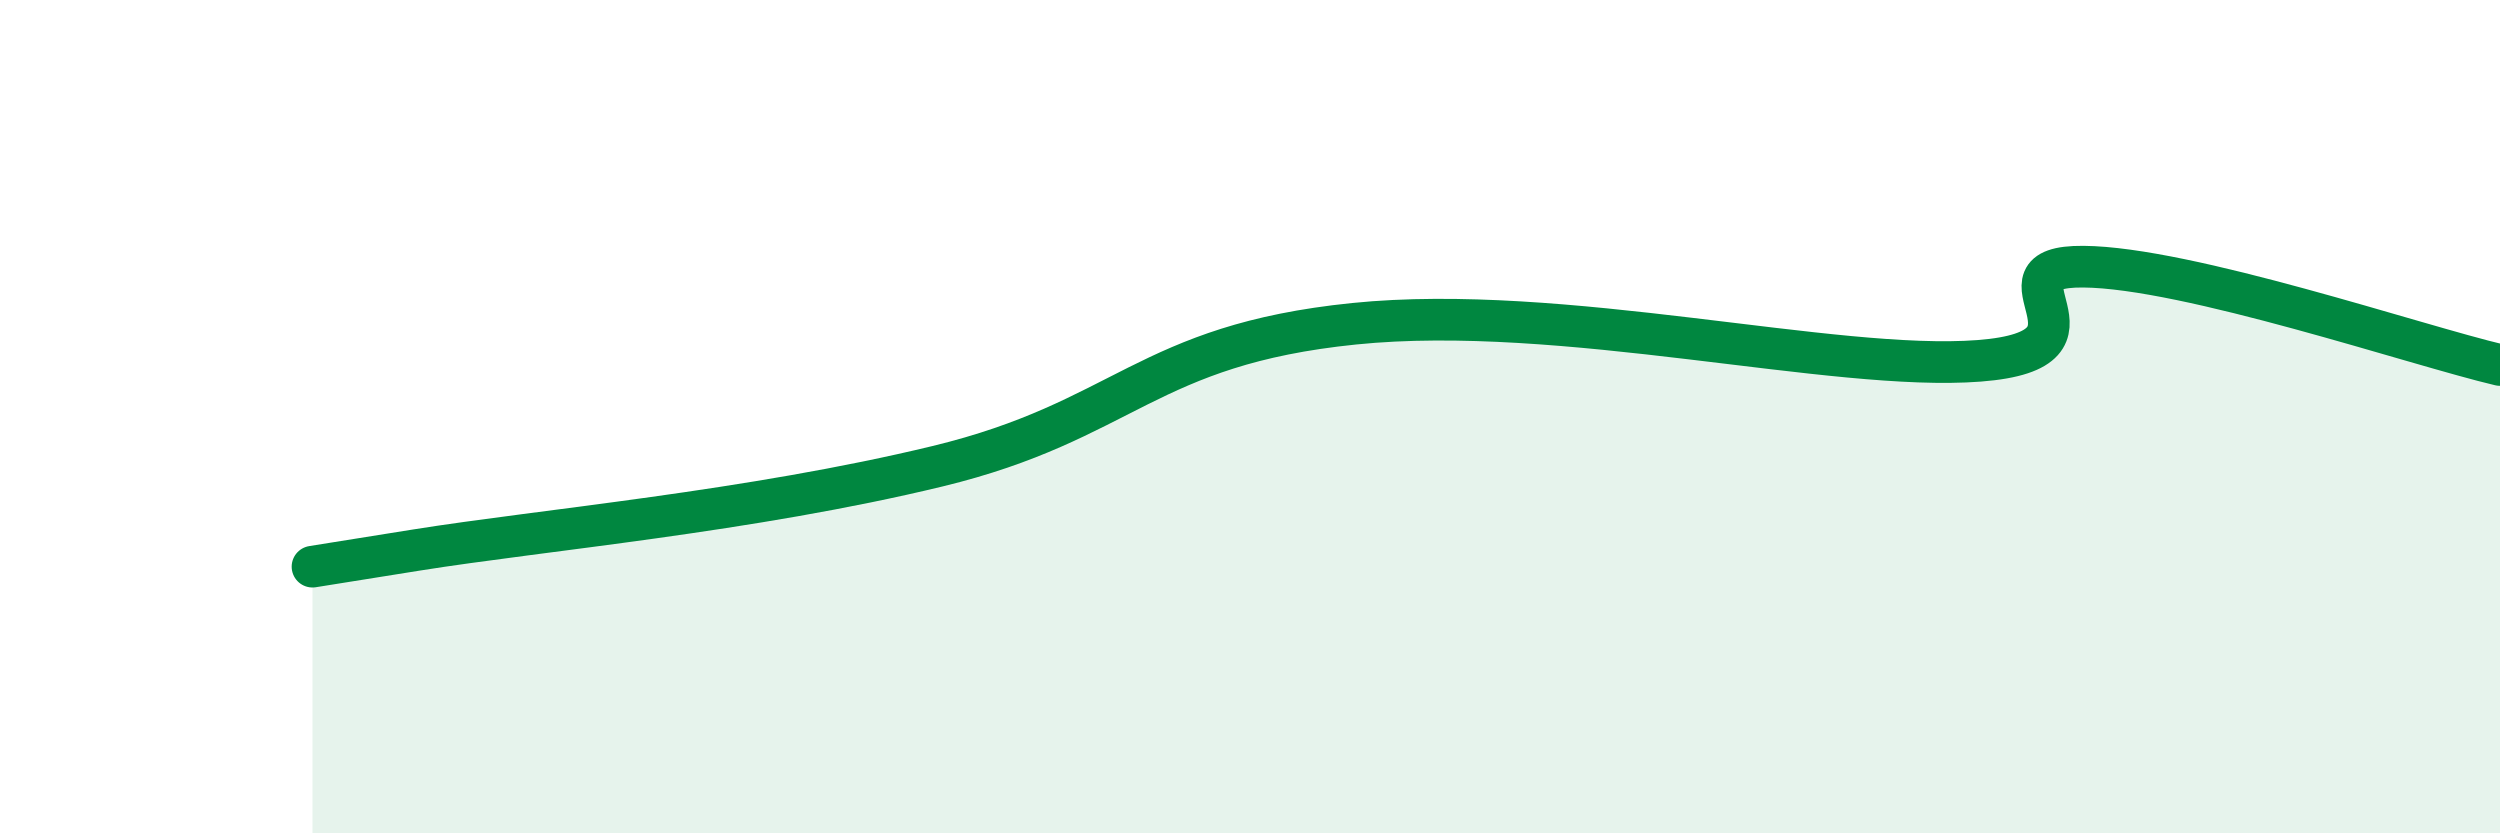
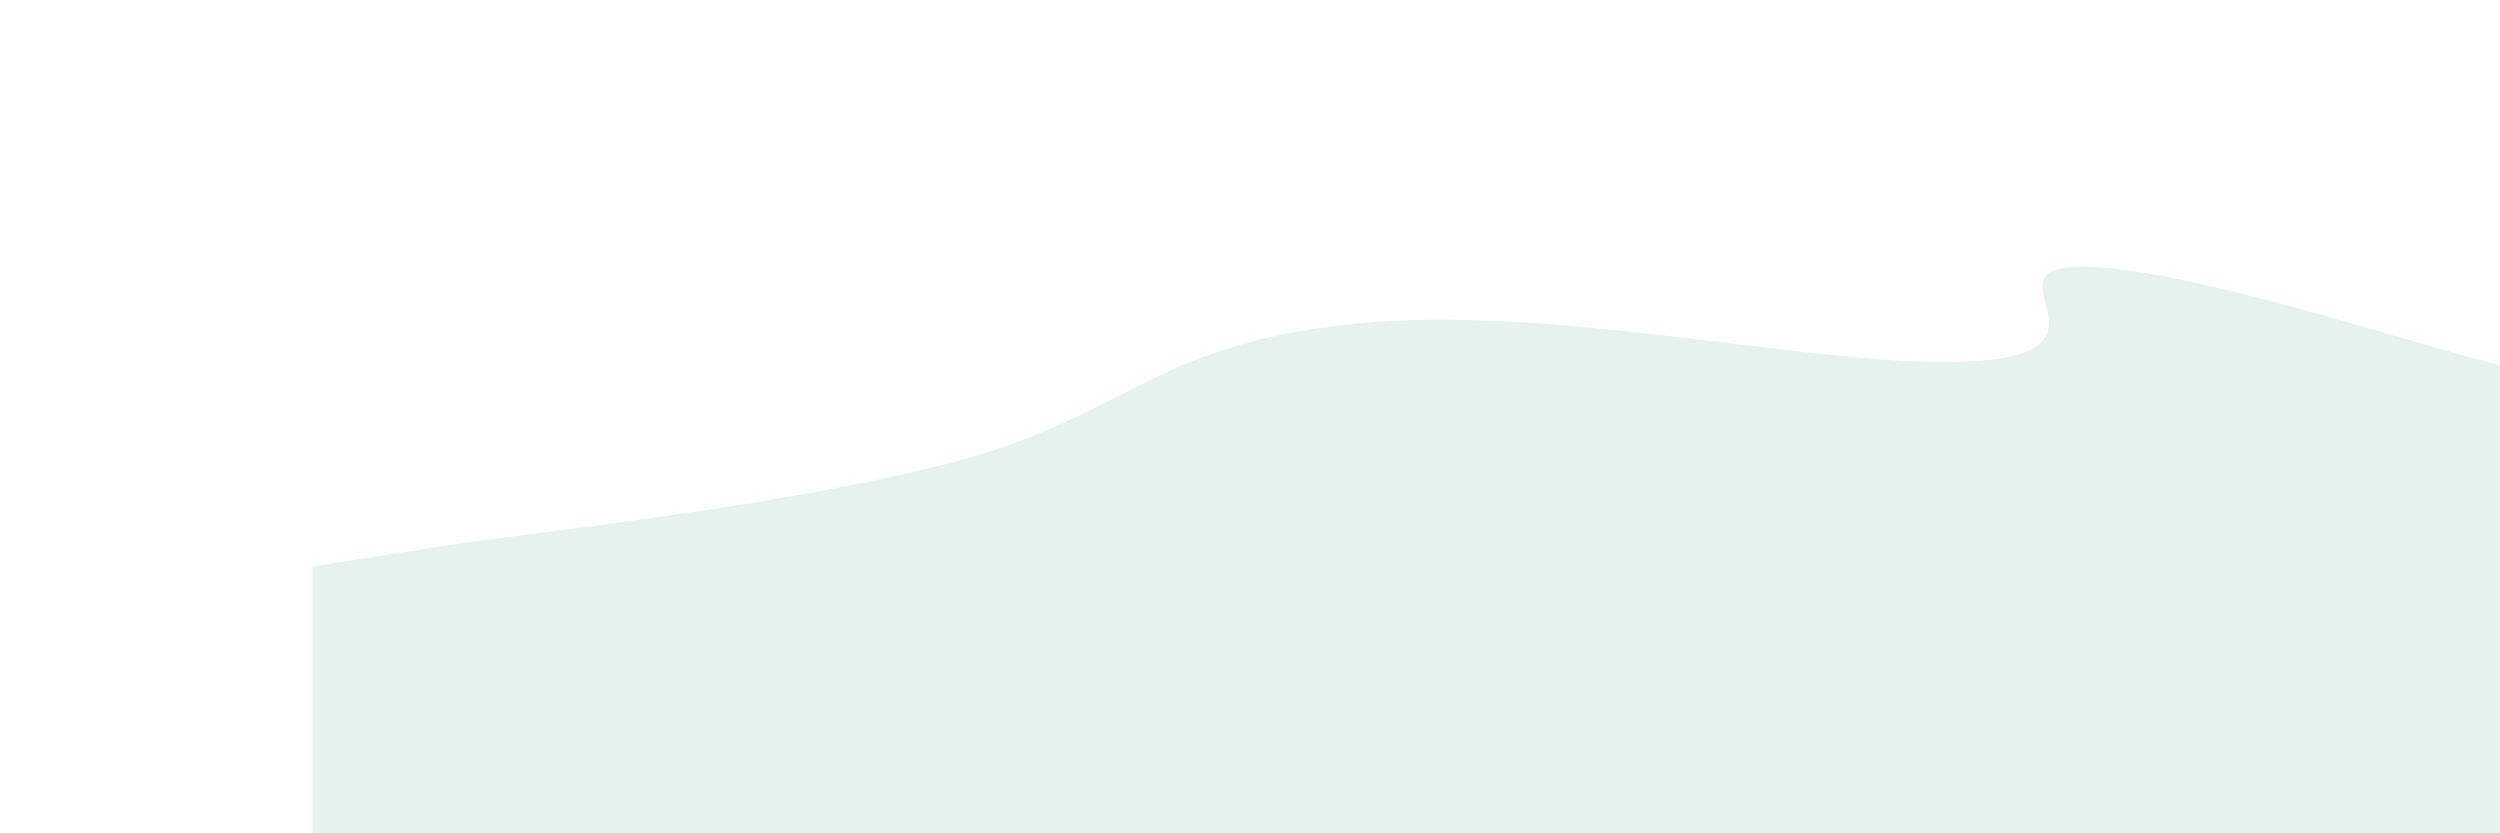
<svg xmlns="http://www.w3.org/2000/svg" width="60" height="20" viewBox="0 0 60 20">
-   <path d="M 7.5,13.6 C 8,13.52 7,13.68 10,13.2 C 13,12.72 18,12.28 22.5,11.19 C 27,10.1 27.5,8.28 32.5,7.77 C 37.5,7.26 44,8.93 47.5,8.66 C 51,8.39 47.5,6.38 50,6.4 C 52.5,6.42 58,8.29 60,8.76L60 20L7.5 20Z" fill="#008740" opacity="0.1" stroke-linecap="round" stroke-linejoin="round" />
-   <path d="M 7.5,13.6 C 8,13.52 7,13.68 10,13.2 C 13,12.72 18,12.28 22.5,11.19 C 27,10.1 27.5,8.28 32.5,7.77 C 37.5,7.26 44,8.93 47.5,8.66 C 51,8.39 47.5,6.38 50,6.4 C 52.5,6.42 58,8.29 60,8.76" stroke="#008740" stroke-width="1" fill="none" stroke-linecap="round" stroke-linejoin="round" />
+   <path d="M 7.5,13.6 C 8,13.52 7,13.68 10,13.2 C 13,12.72 18,12.28 22.5,11.19 C 27,10.1 27.5,8.28 32.5,7.77 C 37.5,7.26 44,8.93 47.5,8.66 C 51,8.39 47.5,6.38 50,6.4 C 52.5,6.42 58,8.29 60,8.76L60 20L7.5 20" fill="#008740" opacity="0.1" stroke-linecap="round" stroke-linejoin="round" />
</svg>